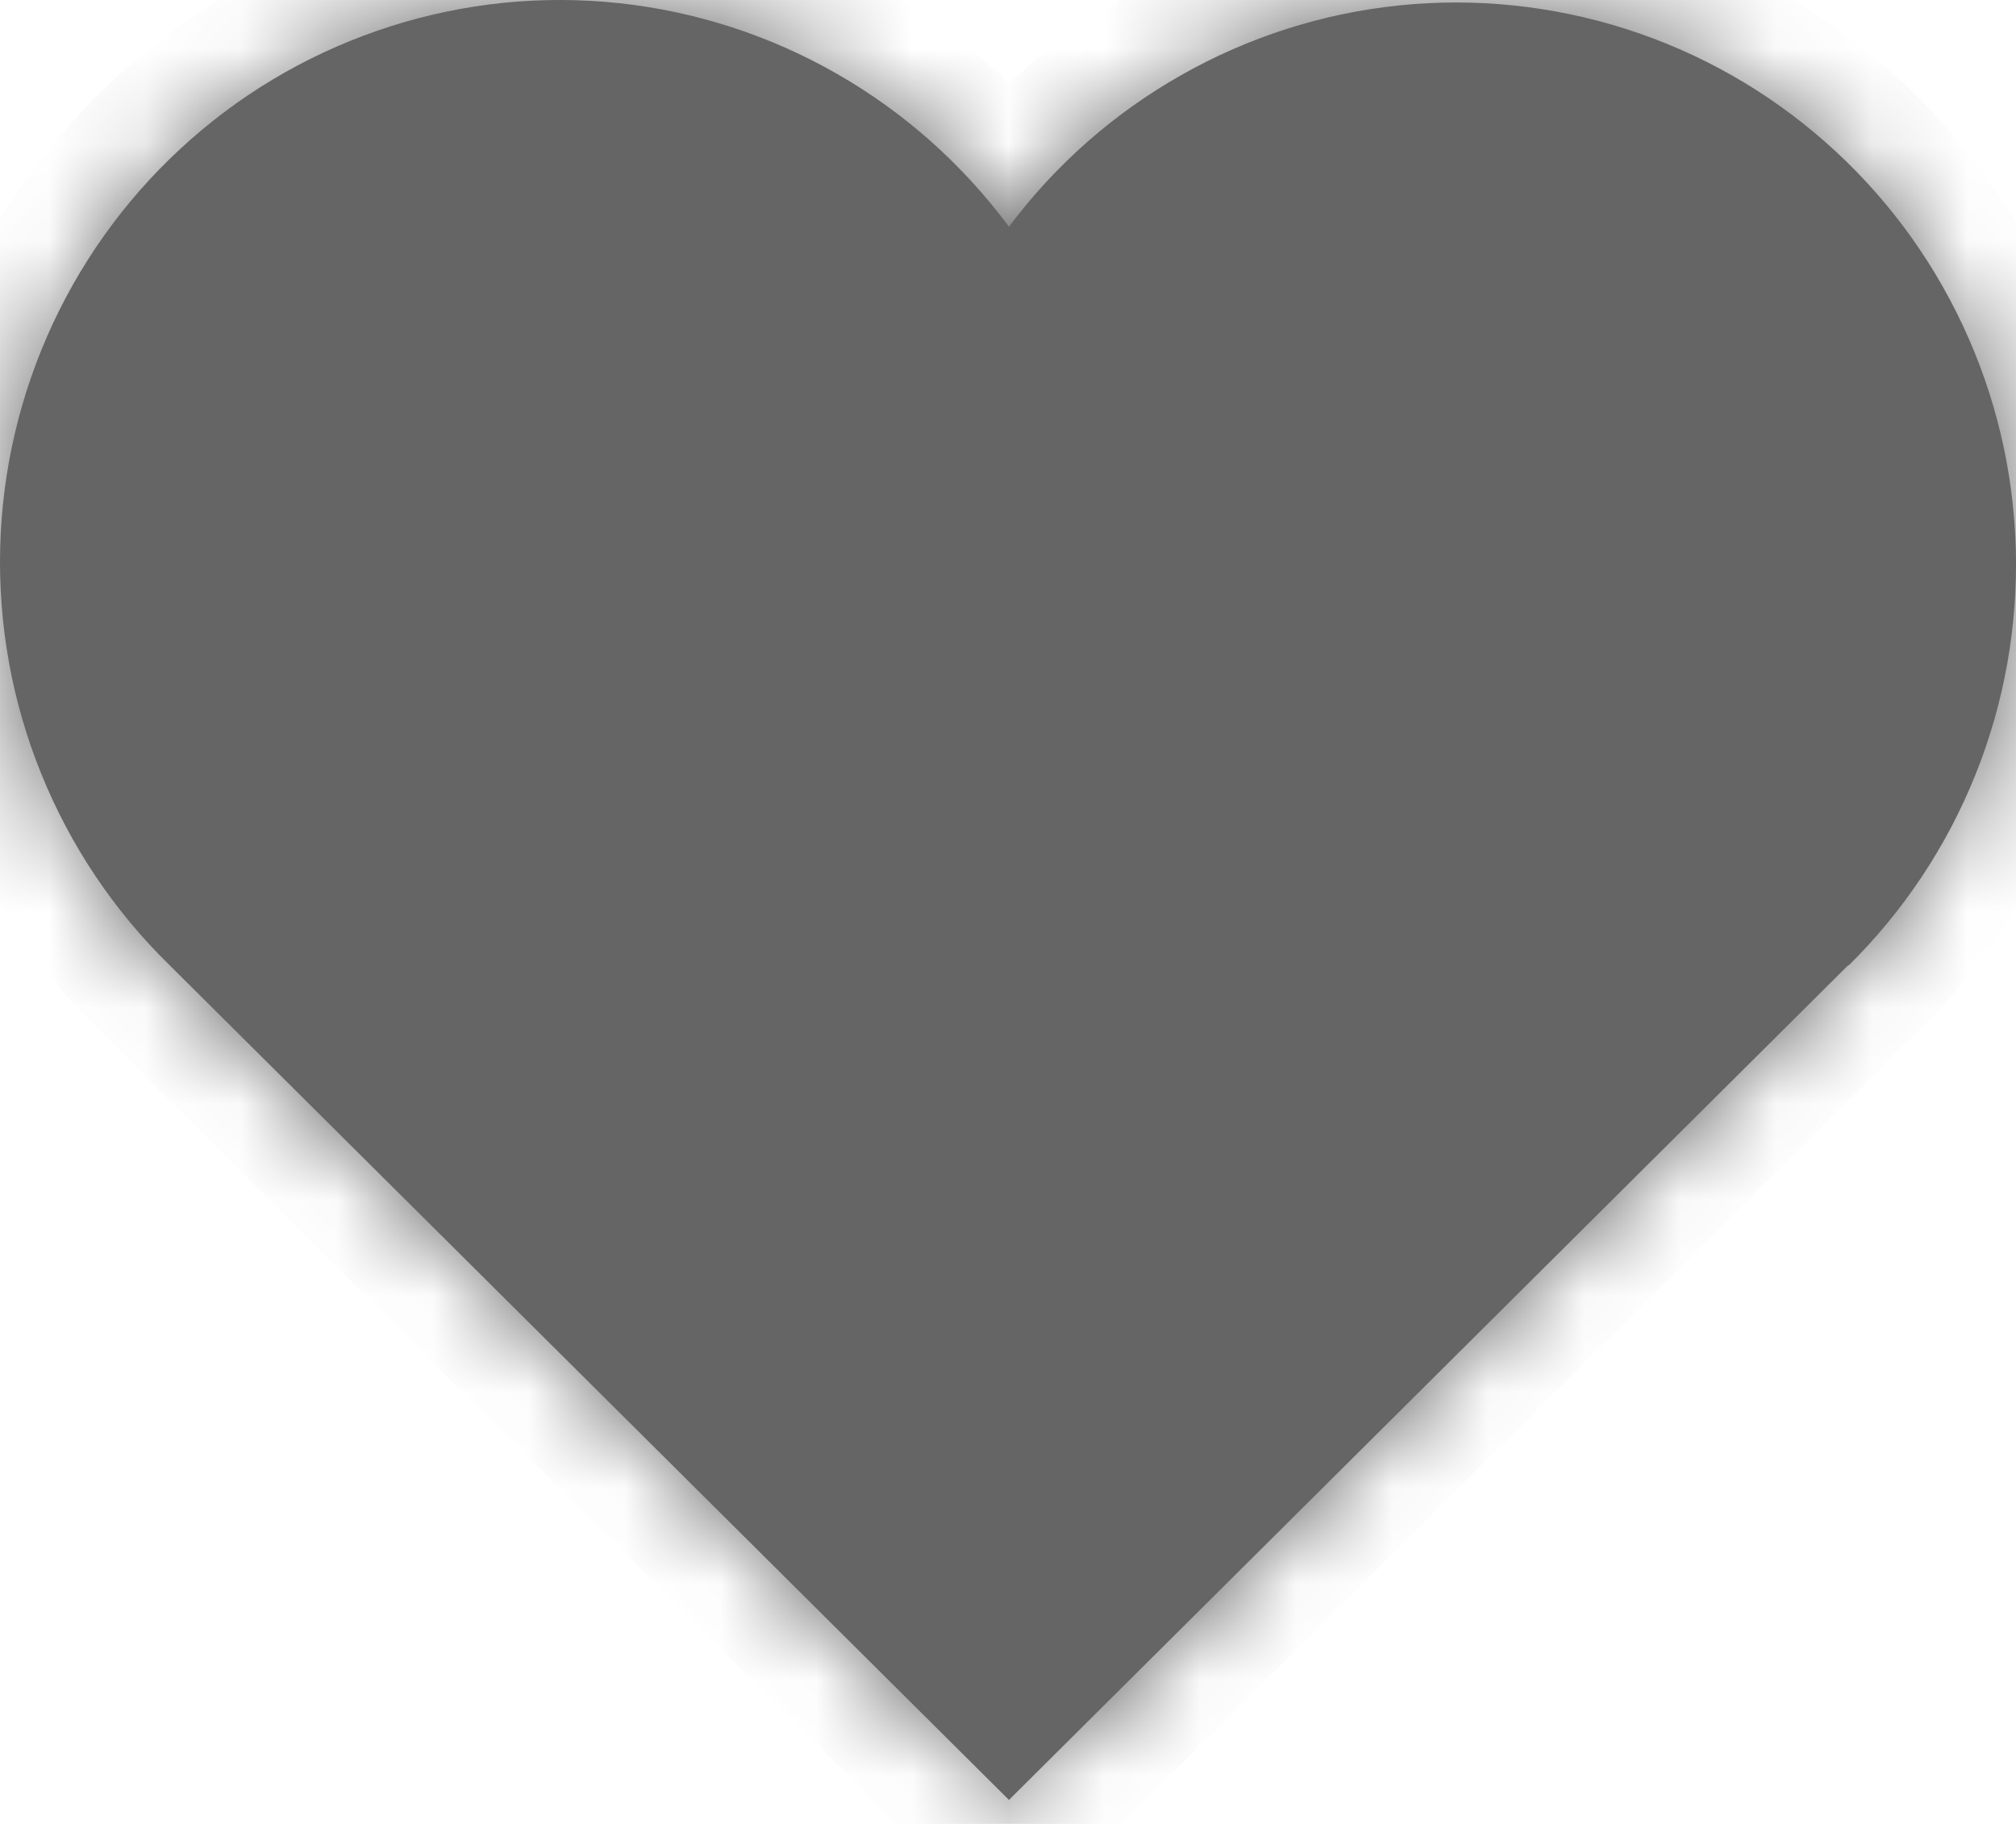
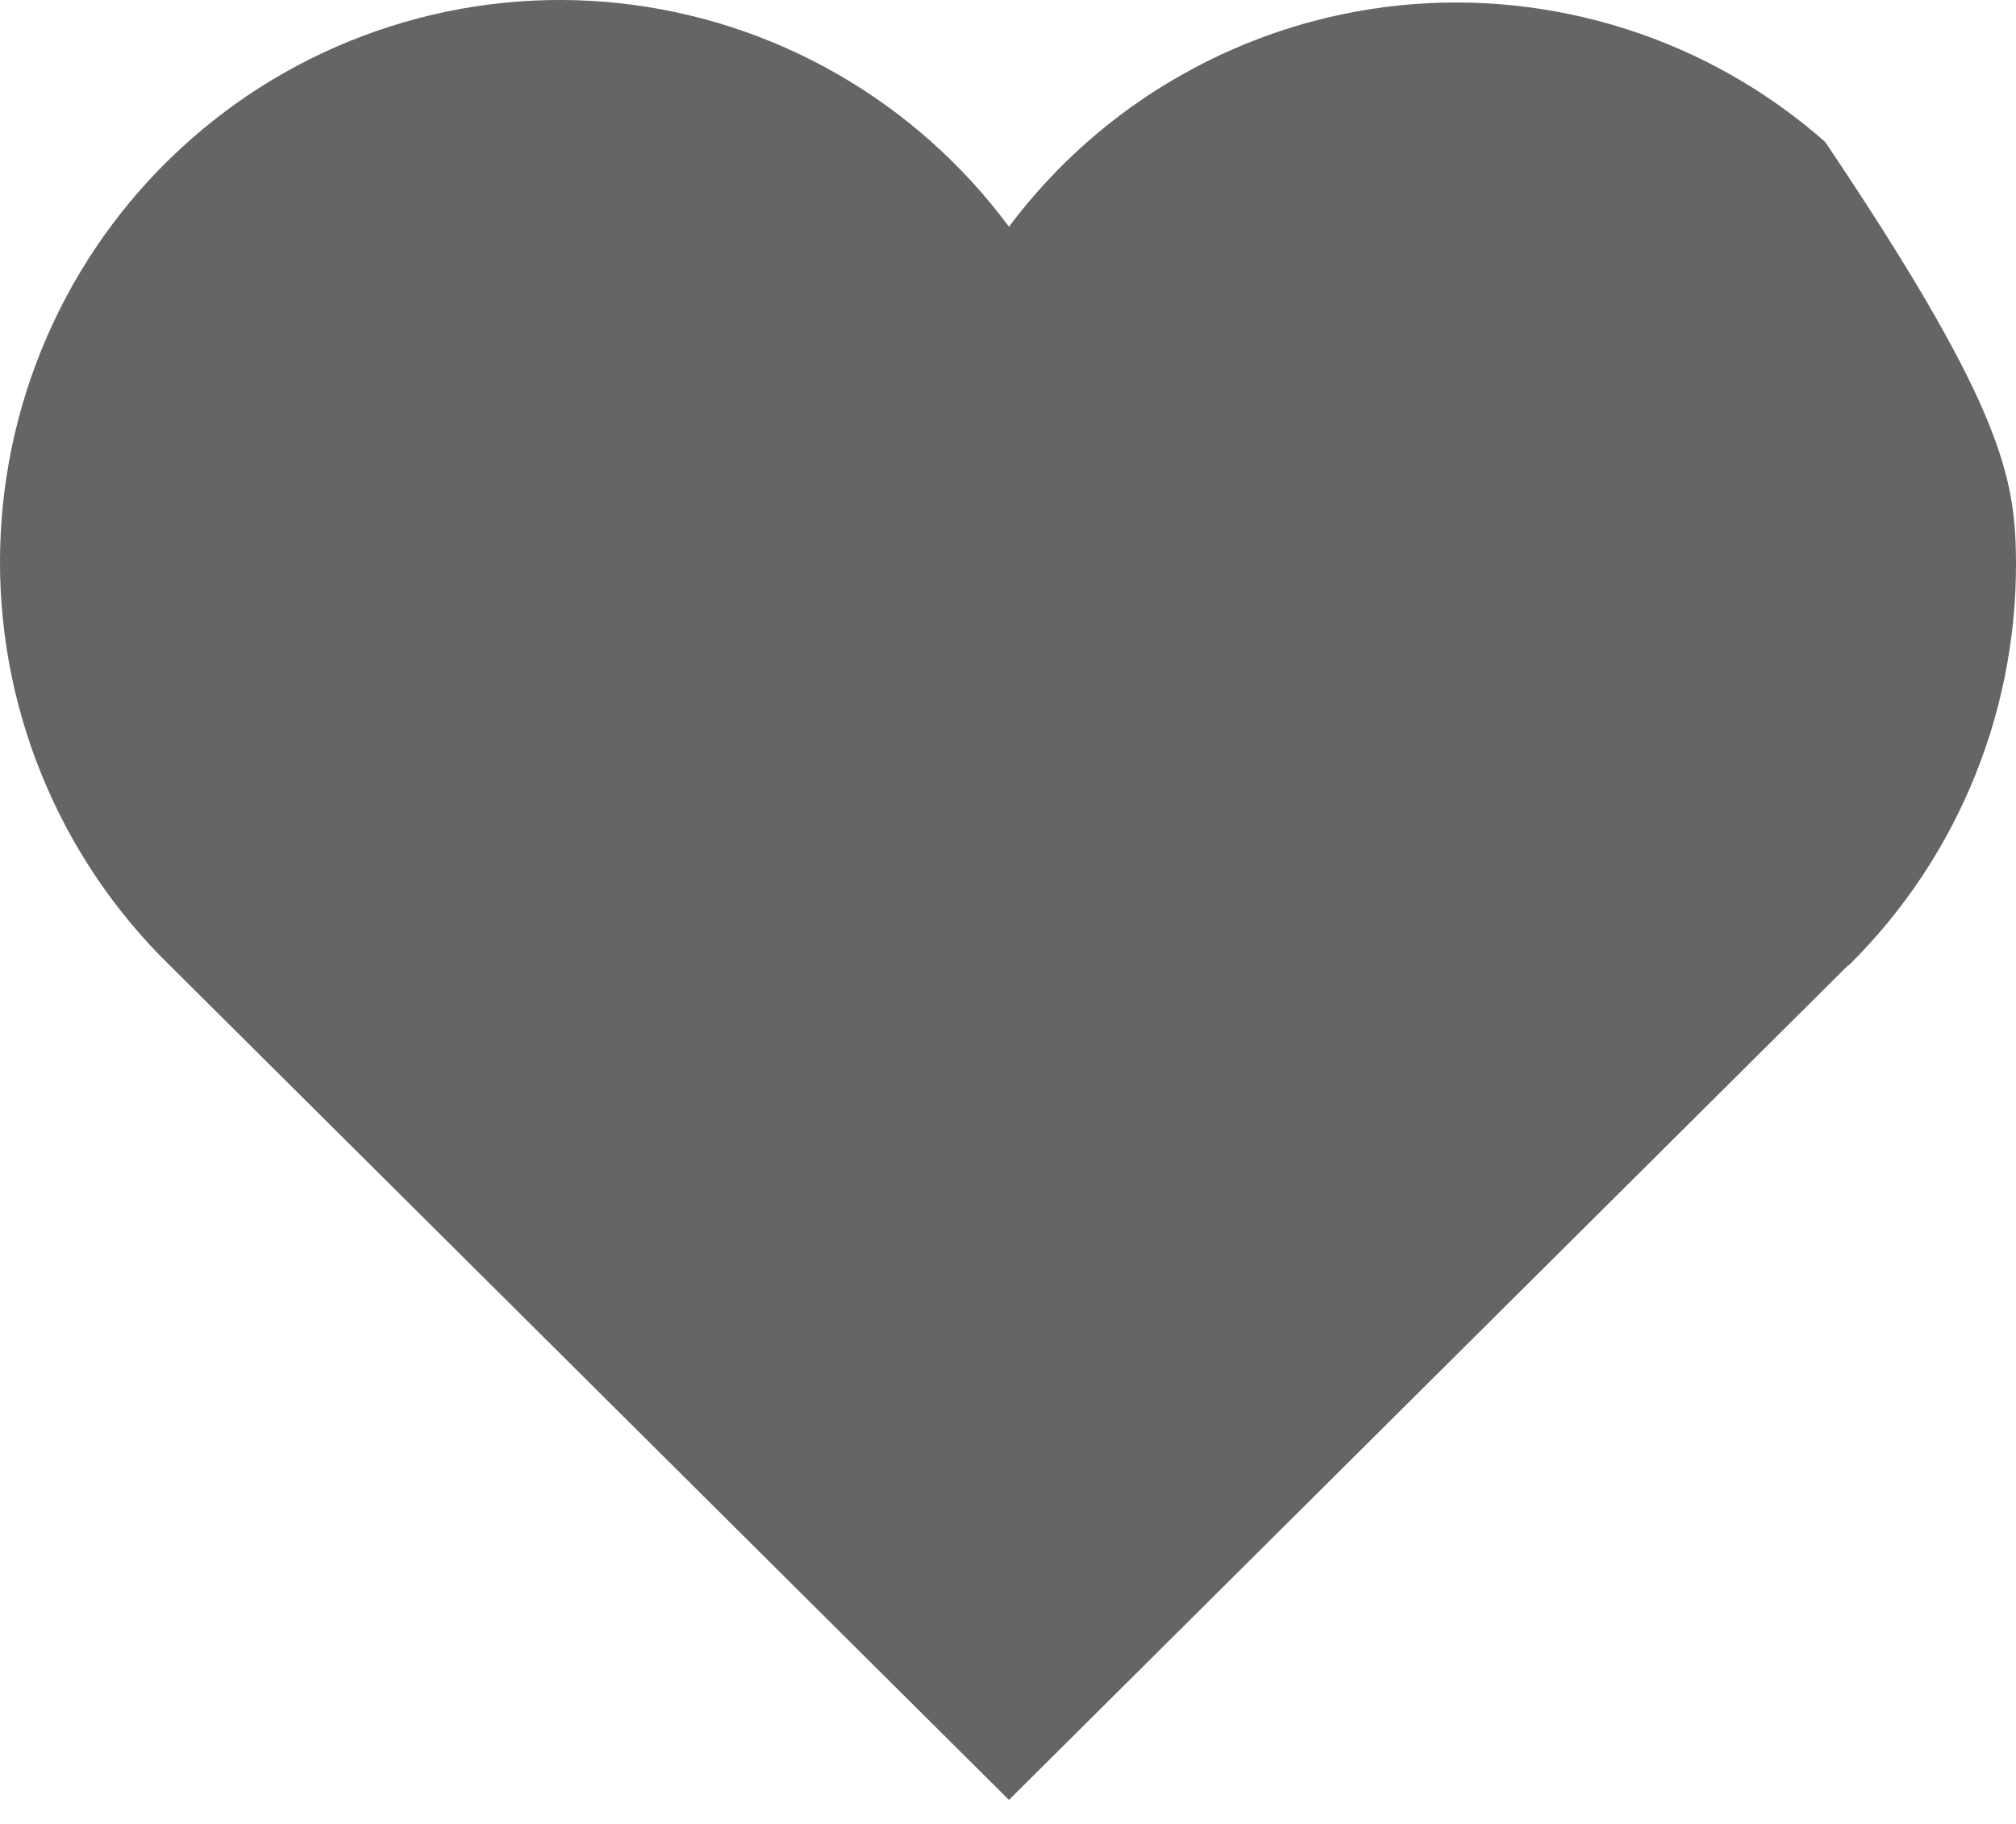
<svg xmlns="http://www.w3.org/2000/svg" width="21" height="19" viewBox="0 0 21 19" fill="none">
  <mask id="path-1-inside-1_97_597" fill="white">
    <path d="M19.255 10.052L10.51 18.75L1.764 10.052C1.187 9.488 0.733 8.81 0.43 8.061C0.126 7.313 -0.019 6.509 0.002 5.701C0.023 4.893 0.211 4.098 0.553 3.366C0.895 2.635 1.384 1.982 1.99 1.45C2.595 0.917 3.304 0.517 4.072 0.273C4.839 0.029 5.648 -0.053 6.449 0.033C7.249 0.119 8.023 0.37 8.722 0.771C9.421 1.172 10.03 1.714 10.51 2.362C10.992 1.718 11.601 1.181 12.3 0.785C12.998 0.388 13.771 0.14 14.569 0.057C15.367 -0.026 16.173 0.058 16.938 0.302C17.703 0.546 18.409 0.947 19.012 1.478C19.616 2.009 20.103 2.659 20.445 3.388C20.787 4.117 20.975 4.909 20.998 5.715C21.02 6.52 20.878 7.322 20.578 8.069C20.278 8.817 19.828 9.494 19.255 10.059" />
  </mask>
-   <path d="M19.255 10.052L10.51 18.75L1.764 10.052C1.187 9.488 0.733 8.81 0.43 8.061C0.126 7.313 -0.019 6.509 0.002 5.701C0.023 4.893 0.211 4.098 0.553 3.366C0.895 2.635 1.384 1.982 1.99 1.45C2.595 0.917 3.304 0.517 4.072 0.273C4.839 0.029 5.648 -0.053 6.449 0.033C7.249 0.119 8.023 0.37 8.722 0.771C9.421 1.172 10.03 1.714 10.51 2.362C10.992 1.718 11.601 1.181 12.3 0.785C12.998 0.388 13.771 0.14 14.569 0.057C15.367 -0.026 16.173 0.058 16.938 0.302C17.703 0.546 18.409 0.947 19.012 1.478C19.616 2.009 20.103 2.659 20.445 3.388C20.787 4.117 20.975 4.909 20.998 5.715C21.02 6.52 20.878 7.322 20.578 8.069C20.278 8.817 19.828 9.494 19.255 10.059" fill="#656565" />
-   <path d="M19.96 10.761C20.352 10.371 20.354 9.738 19.964 9.346C19.575 8.955 18.942 8.953 18.55 9.343L19.96 10.761ZM10.51 18.75L9.805 19.459C10.195 19.847 10.825 19.847 11.215 19.459L10.51 18.75ZM1.764 10.052L2.469 9.342L2.463 9.336L1.764 10.052ZM10.51 2.362L9.706 2.957C9.894 3.211 10.191 3.362 10.507 3.362C10.823 3.363 11.121 3.215 11.31 2.962L10.51 2.362ZM18.553 9.347C18.16 9.734 18.155 10.368 18.543 10.761C18.931 11.154 19.564 11.158 19.957 10.771L18.553 9.347ZM18.55 9.343L9.805 18.041L11.215 19.459L19.96 10.761L18.55 9.343ZM11.215 18.041L2.469 9.343L1.059 10.761L9.805 19.459L11.215 18.041ZM2.463 9.336C1.985 8.869 1.608 8.307 1.357 7.686L-0.497 8.437C-0.142 9.313 0.39 10.107 1.065 10.767L2.463 9.336ZM1.357 7.686C1.105 7.065 0.984 6.398 1.002 5.727L-0.998 5.675C-1.022 6.62 -0.852 7.561 -0.497 8.437L1.357 7.686ZM1.002 5.727C1.019 5.057 1.175 4.397 1.459 3.79L-0.353 2.943C-0.753 3.799 -0.973 4.729 -0.998 5.675L1.002 5.727ZM1.459 3.79C1.743 3.183 2.148 2.642 2.65 2.201L1.33 0.699C0.62 1.322 0.047 2.087 -0.353 2.943L1.459 3.79ZM2.65 2.201C3.152 1.76 3.739 1.428 4.374 1.226L3.769 -0.68C2.869 -0.395 2.039 0.075 1.33 0.699L2.65 2.201ZM4.374 1.226C5.01 1.024 5.68 0.956 6.342 1.027L6.555 -0.961C5.617 -1.062 4.668 -0.966 3.769 -0.68L4.374 1.226ZM6.342 1.027C7.005 1.098 7.646 1.306 8.224 1.638L9.22 -0.097C8.401 -0.566 7.493 -0.861 6.555 -0.961L6.342 1.027ZM8.224 1.638C8.803 1.97 9.308 2.419 9.706 2.957L11.313 1.768C10.751 1.008 10.039 0.373 9.22 -0.097L8.224 1.638ZM11.31 2.962C11.71 2.428 12.215 1.983 12.794 1.654L11.806 -0.085C10.988 0.38 10.274 1.009 9.709 1.763L11.31 2.962ZM12.794 1.654C13.372 1.326 14.012 1.121 14.672 1.052L14.465 -0.937C13.53 -0.84 12.624 -0.55 11.806 -0.085L12.794 1.654ZM14.672 1.052C15.333 0.983 16 1.052 16.634 1.254L17.242 -0.651C16.346 -0.937 15.401 -1.035 14.465 -0.937L14.672 1.052ZM16.634 1.254C17.267 1.457 17.851 1.788 18.352 2.228L19.673 0.727C18.966 0.105 18.139 -0.364 17.242 -0.651L16.634 1.254ZM18.352 2.228C18.852 2.668 19.256 3.208 19.54 3.812L21.351 2.964C20.951 2.11 20.38 1.349 19.673 0.727L18.352 2.228ZM19.54 3.812C19.823 4.417 19.979 5.075 19.998 5.743L21.997 5.686C21.971 4.744 21.75 3.817 21.351 2.964L19.54 3.812ZM19.998 5.743C20.017 6.412 19.898 7.077 19.649 7.697L21.506 8.442C21.857 7.567 22.024 6.629 21.997 5.686L19.998 5.743ZM19.649 7.697C19.401 8.317 19.027 8.879 18.553 9.347L19.957 10.771C20.628 10.109 21.155 9.316 21.506 8.442L19.649 7.697Z" fill="#656565" mask="url(#path-1-inside-1_97_597)" />
+   <path d="M19.255 10.052L10.51 18.75L1.764 10.052C1.187 9.488 0.733 8.81 0.43 8.061C0.126 7.313 -0.019 6.509 0.002 5.701C0.023 4.893 0.211 4.098 0.553 3.366C0.895 2.635 1.384 1.982 1.99 1.45C2.595 0.917 3.304 0.517 4.072 0.273C4.839 0.029 5.648 -0.053 6.449 0.033C7.249 0.119 8.023 0.37 8.722 0.771C9.421 1.172 10.03 1.714 10.51 2.362C10.992 1.718 11.601 1.181 12.3 0.785C12.998 0.388 13.771 0.14 14.569 0.057C15.367 -0.026 16.173 0.058 16.938 0.302C17.703 0.546 18.409 0.947 19.012 1.478C20.787 4.117 20.975 4.909 20.998 5.715C21.02 6.52 20.878 7.322 20.578 8.069C20.278 8.817 19.828 9.494 19.255 10.059" fill="#656565" />
</svg>